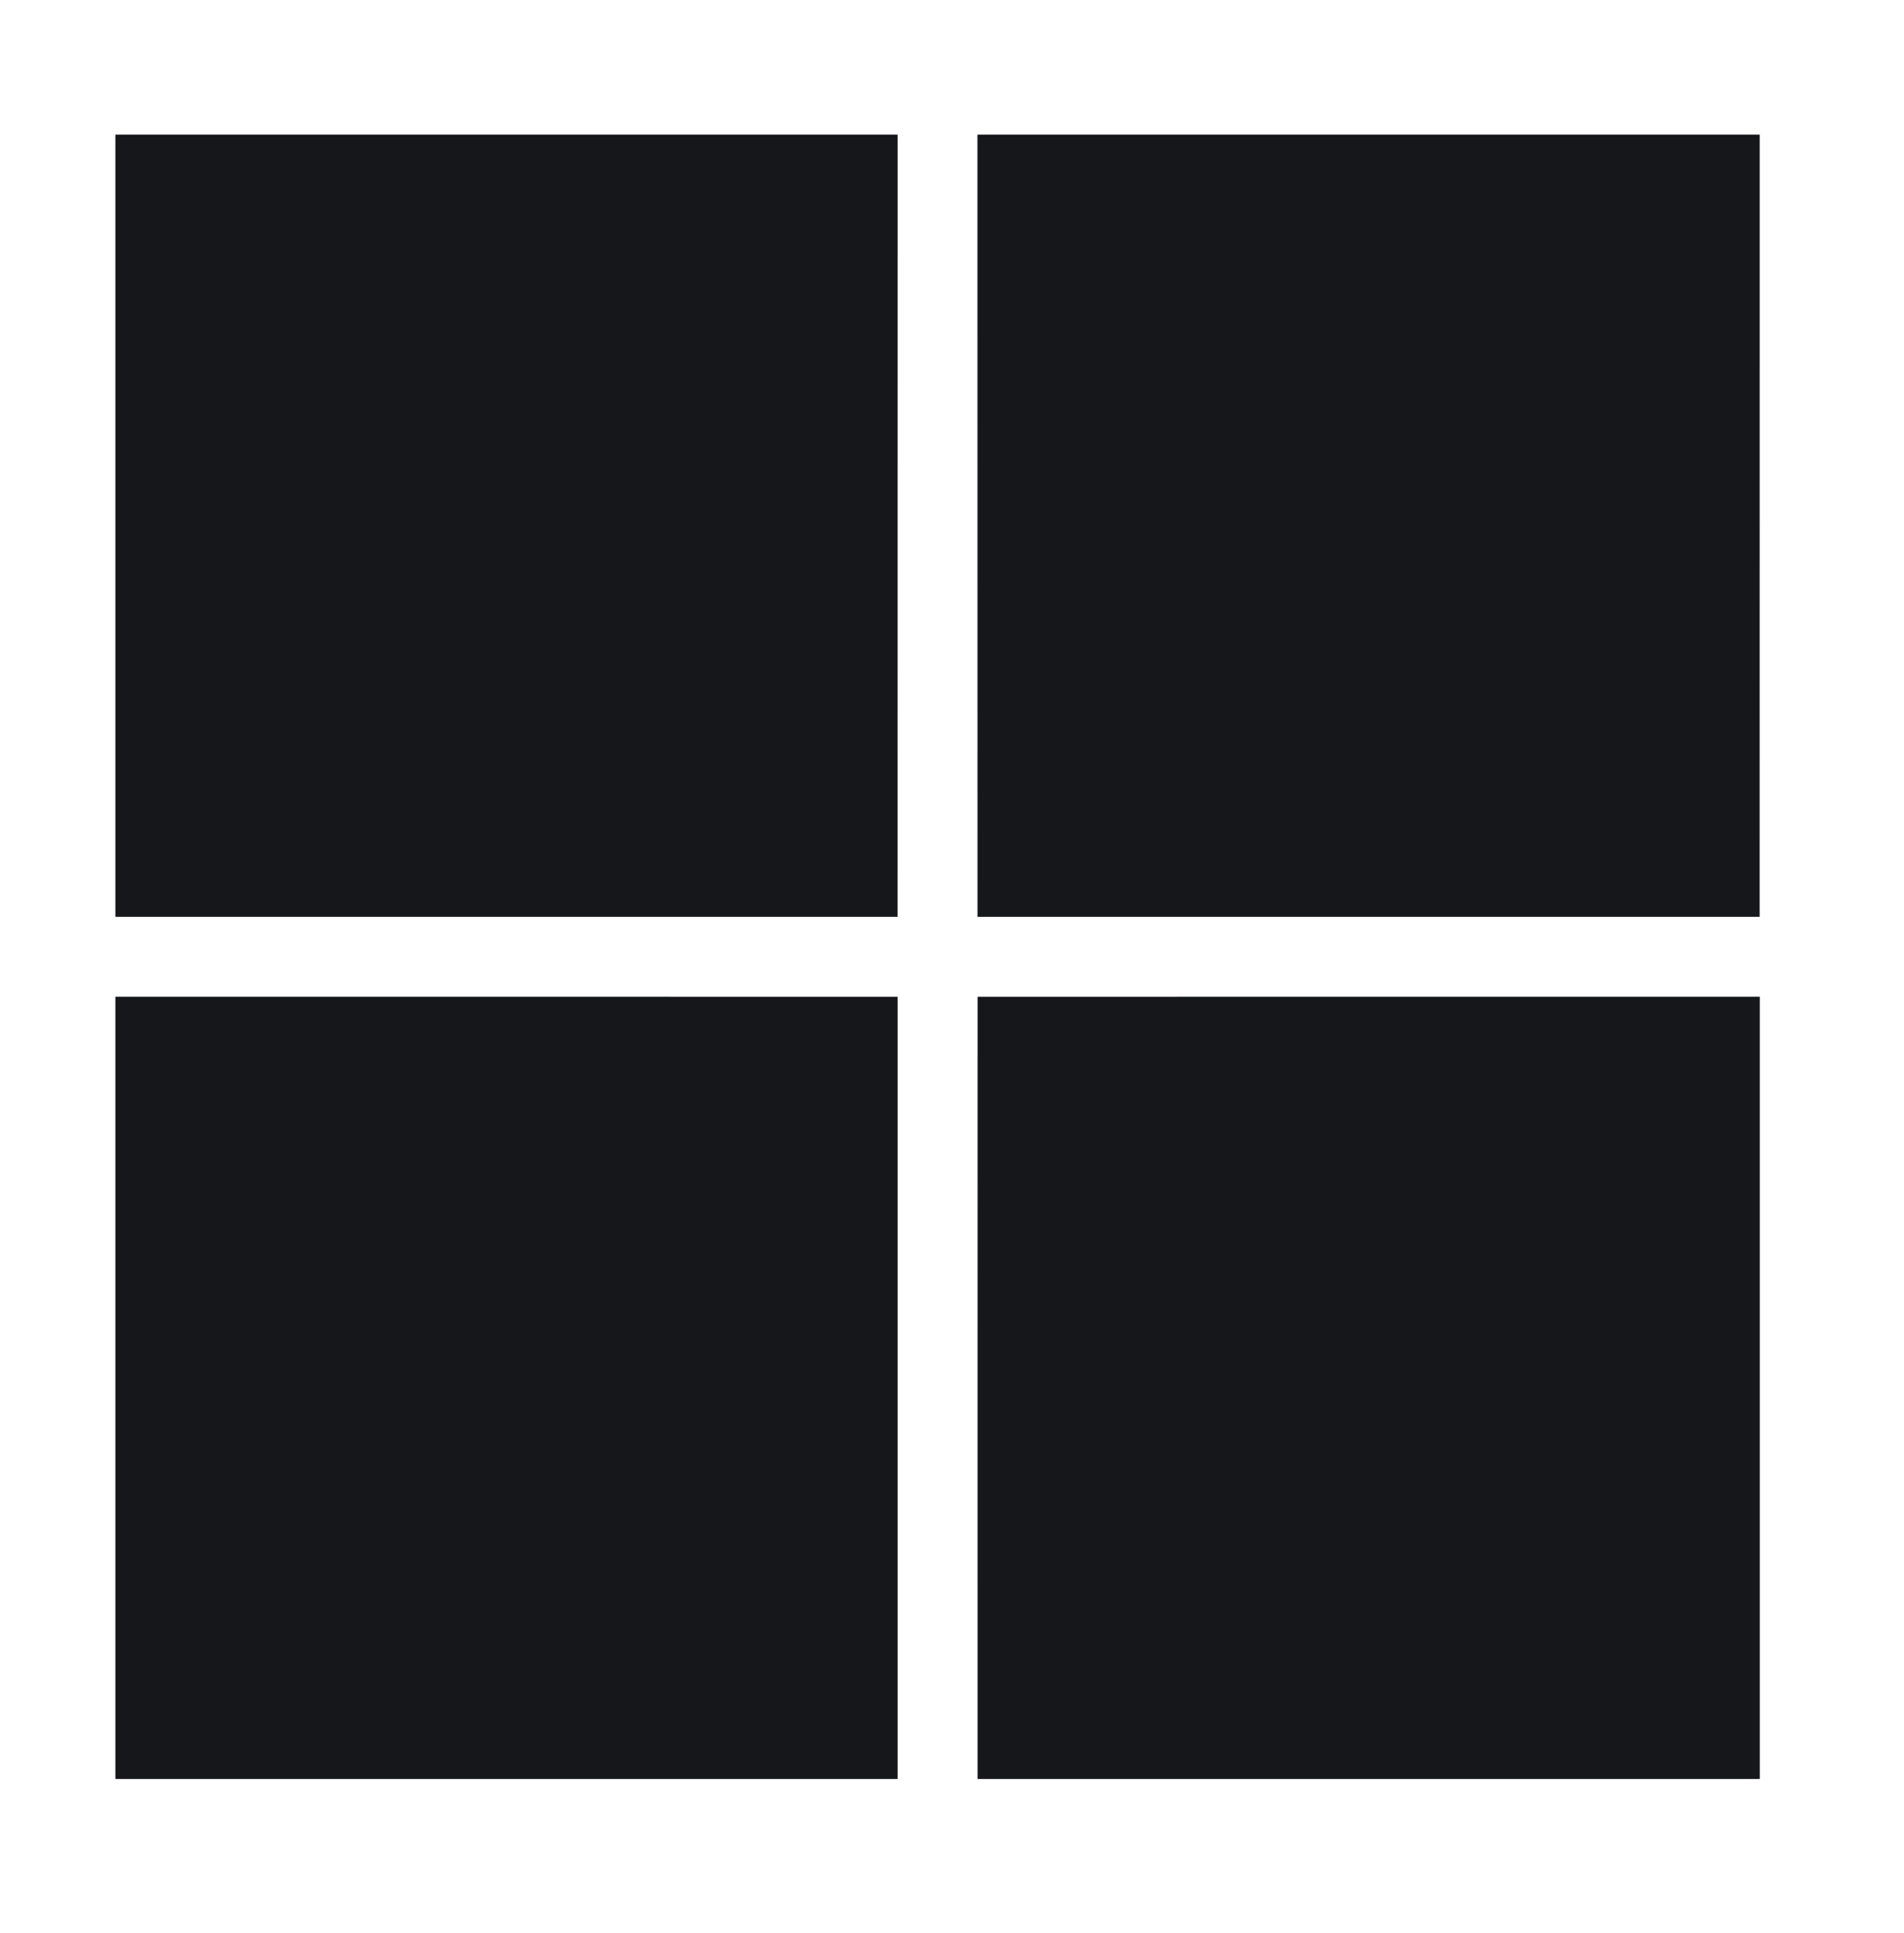
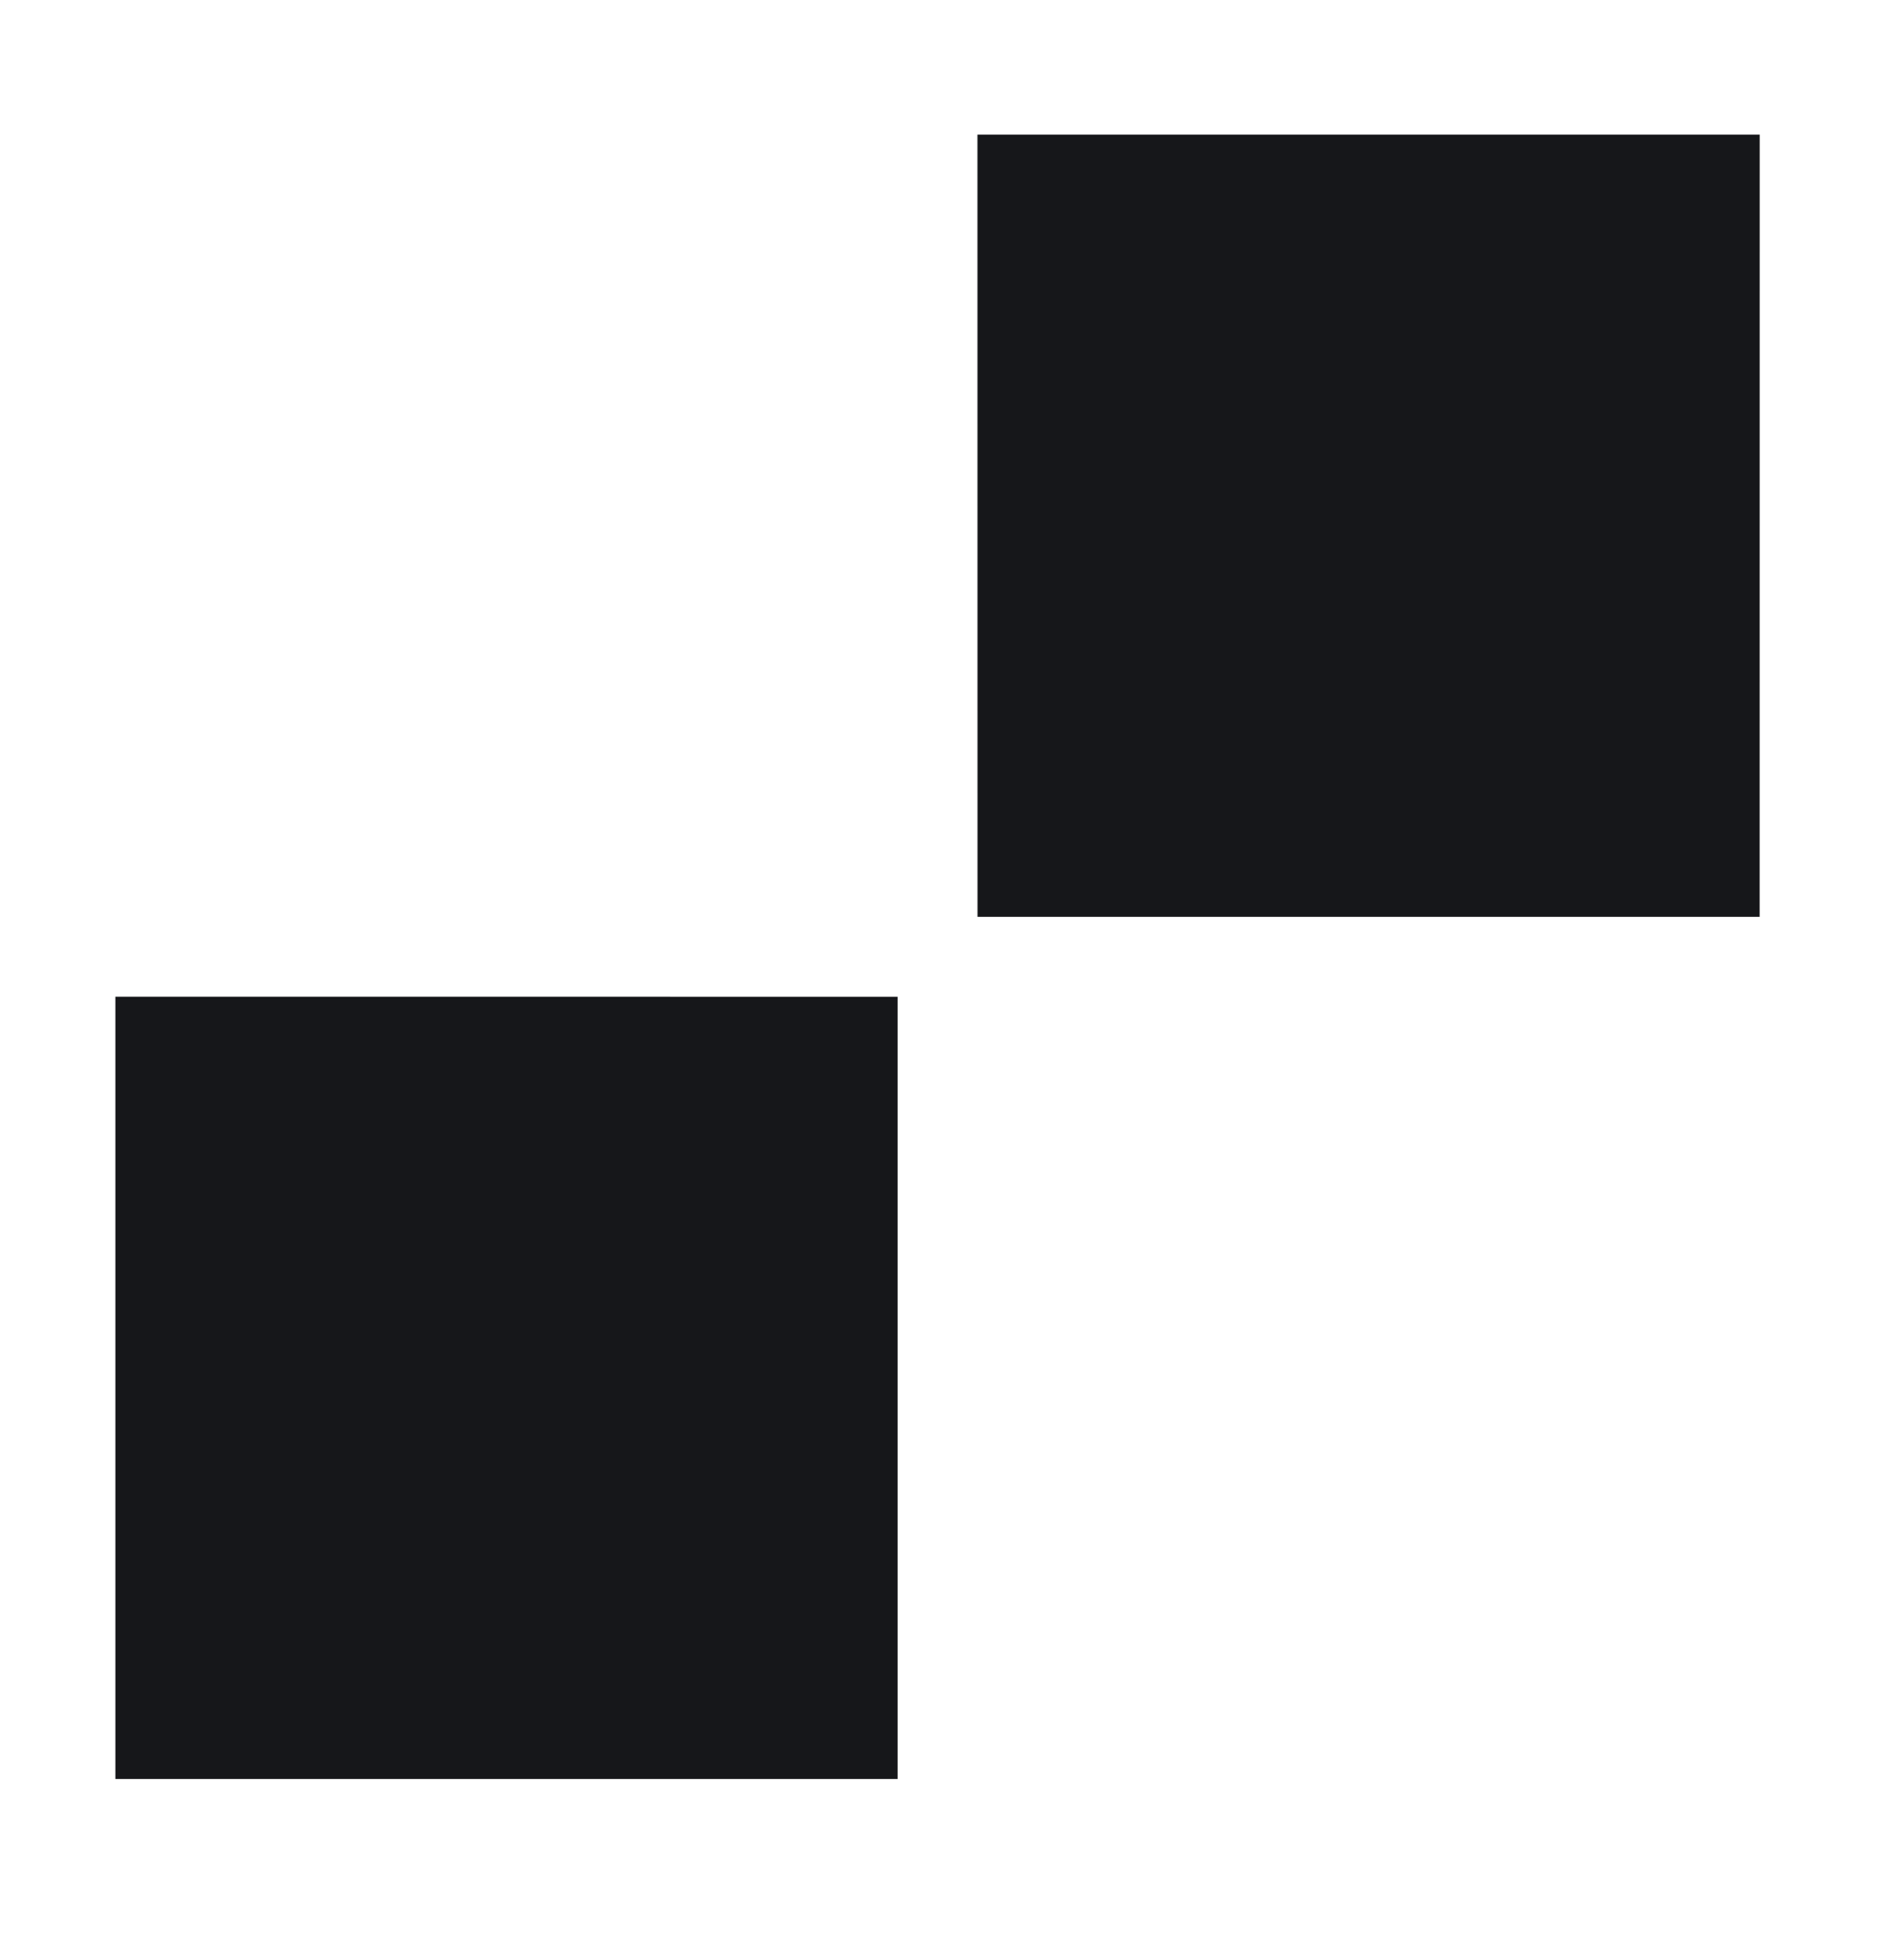
<svg xmlns="http://www.w3.org/2000/svg" width="66" height="67" viewBox="0 0 66 67" fill="none">
-   <path fill-rule="evenodd" clip-rule="evenodd" d="M4 4.665H31.116C31.114 13.704 31.116 22.742 31.114 31.781H4V4.665Z" fill="#16171A" />
  <path fill-rule="evenodd" clip-rule="evenodd" d="M33.882 4.665H60.998C60.998 13.704 60.999 22.742 60.996 31.781C51.959 31.779 42.921 31.781 33.884 31.781C33.881 22.742 33.882 13.704 33.882 4.665Z" fill="#16171A" />
-   <path fill-rule="evenodd" clip-rule="evenodd" d="M4 34.548C13.039 34.551 22.077 34.546 31.116 34.551C31.117 43.59 31.116 52.627 31.116 61.665H4V34.548Z" fill="#16171A" />
-   <path fill-rule="evenodd" clip-rule="evenodd" d="M33.887 34.551C42.924 34.547 51.963 34.549 61.001 34.549V61.665H33.886C33.887 52.626 33.884 43.588 33.887 34.551Z" fill="#16171A" />
+   <path fill-rule="evenodd" clip-rule="evenodd" d="M4 34.548C13.039 34.551 22.077 34.546 31.116 34.551C31.117 43.59 31.116 52.627 31.116 61.665H4V34.548" fill="#16171A" />
</svg>